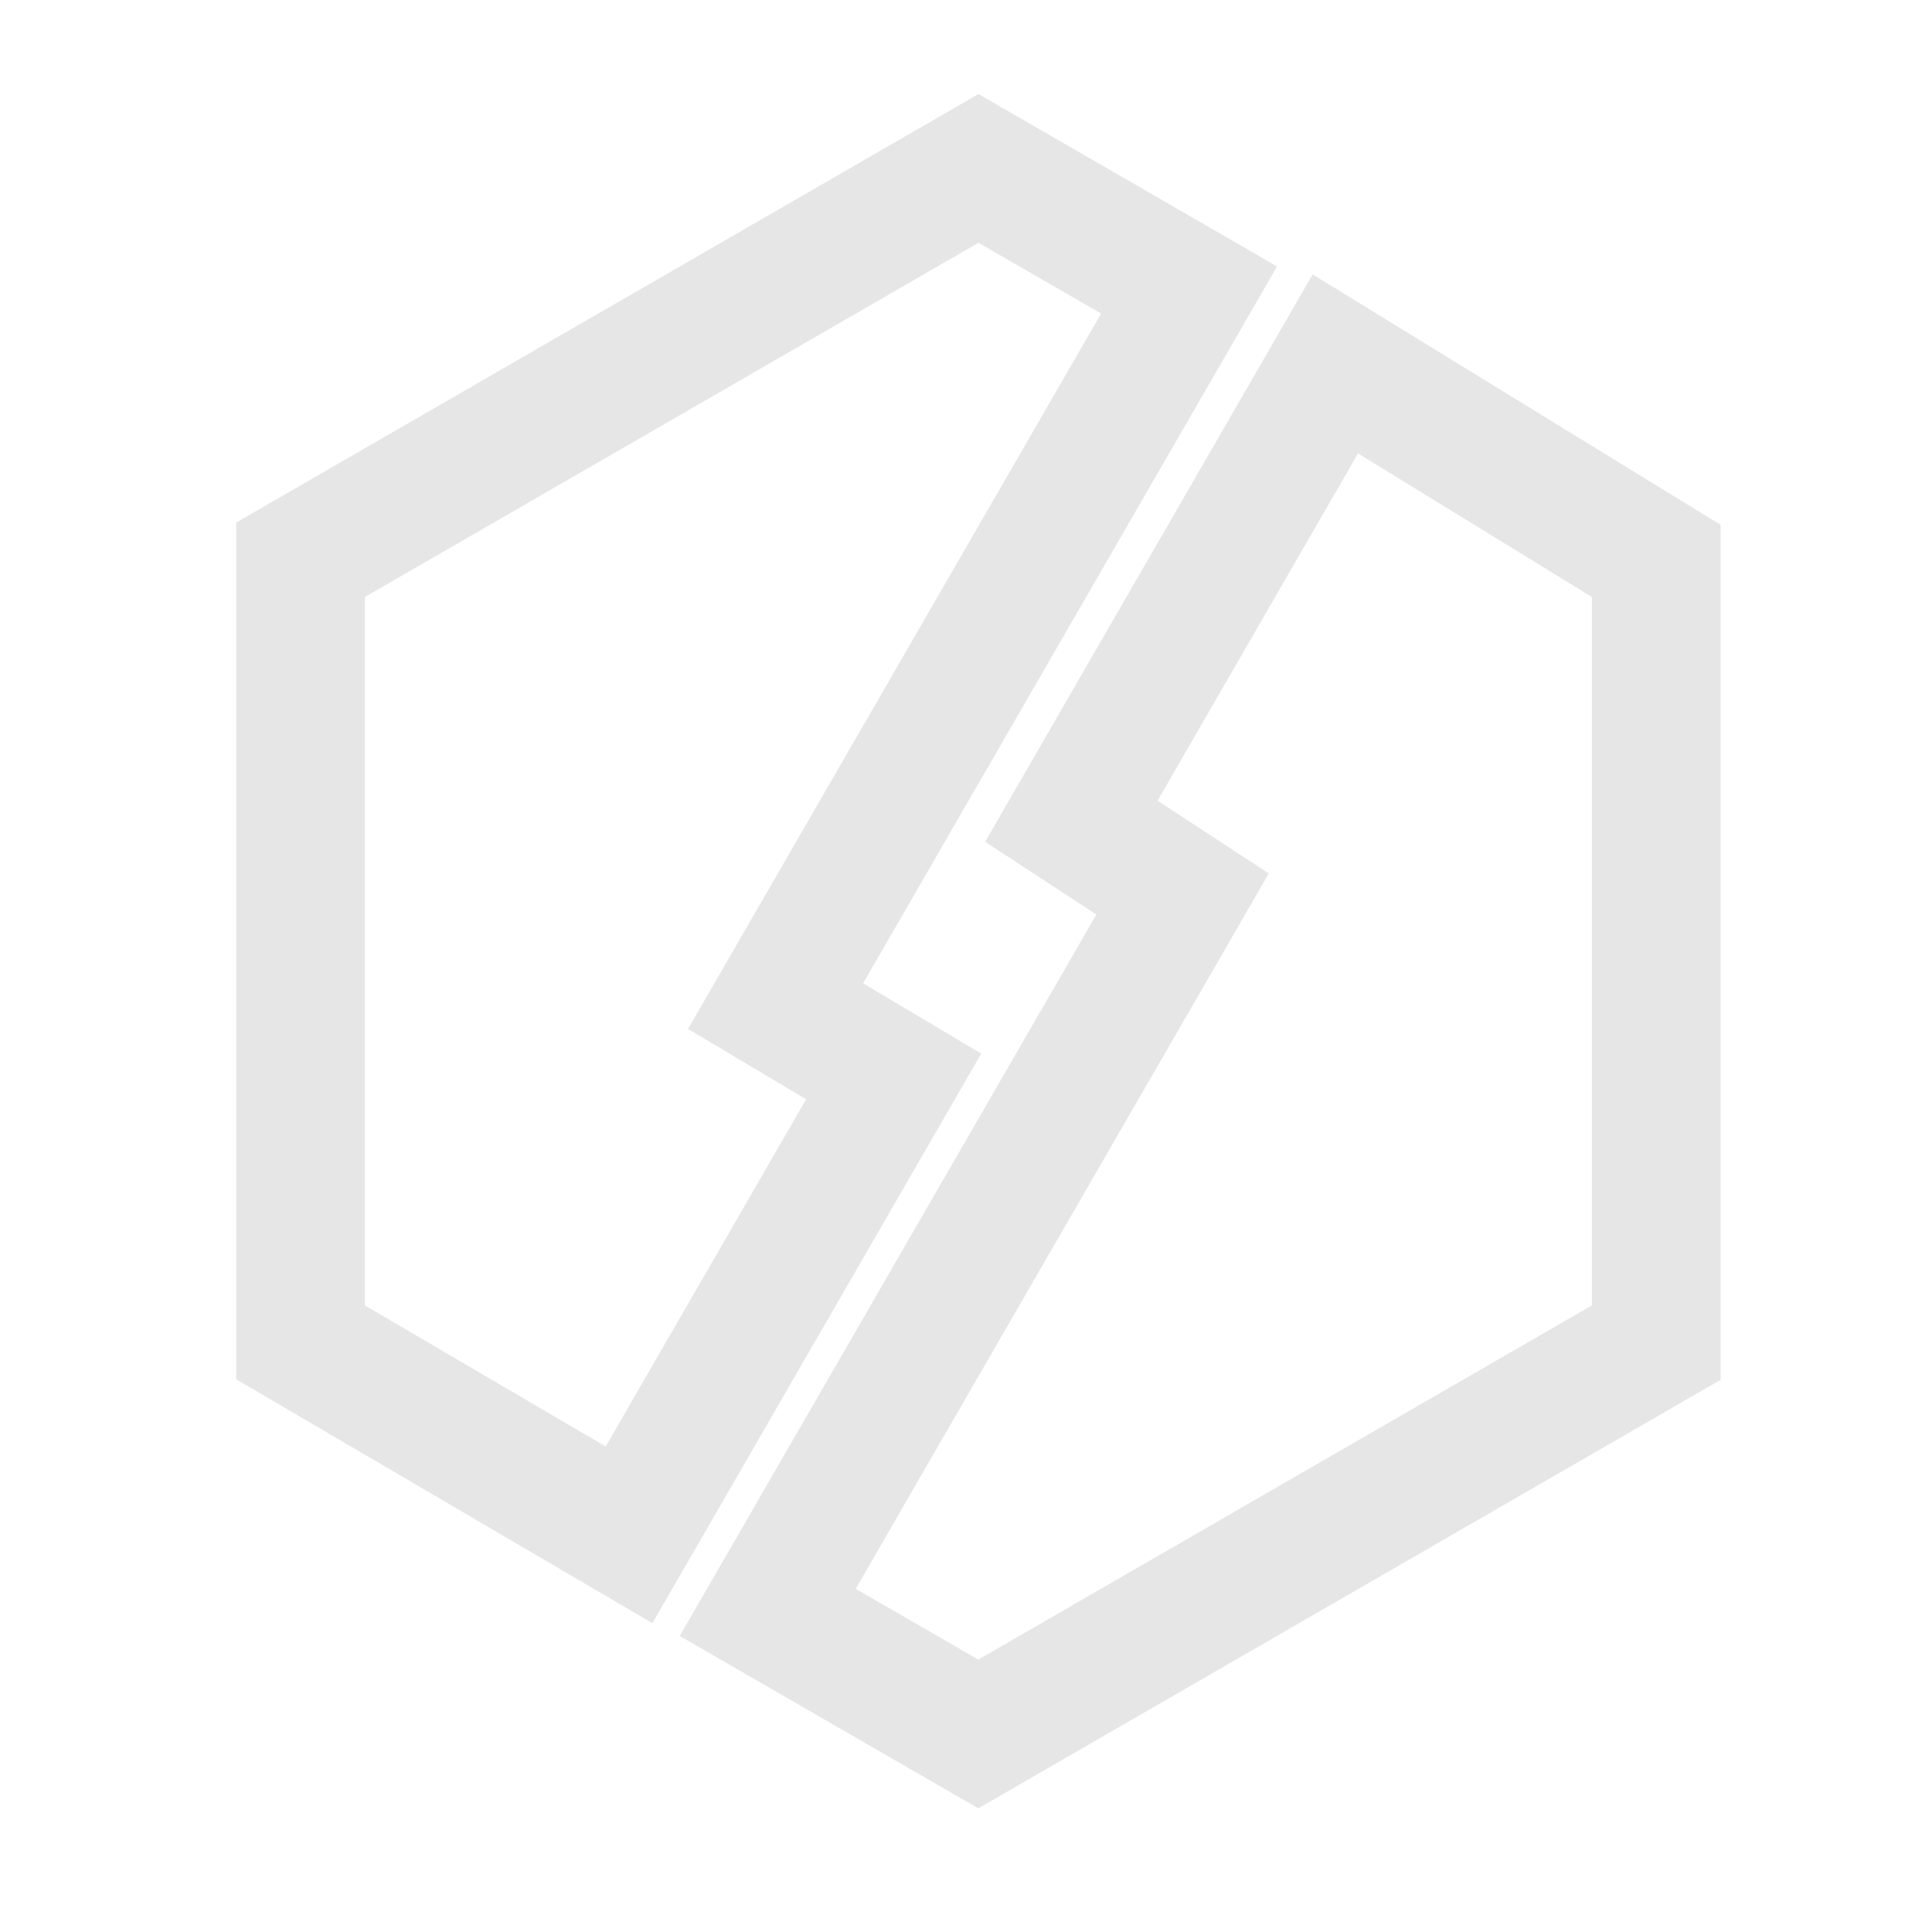
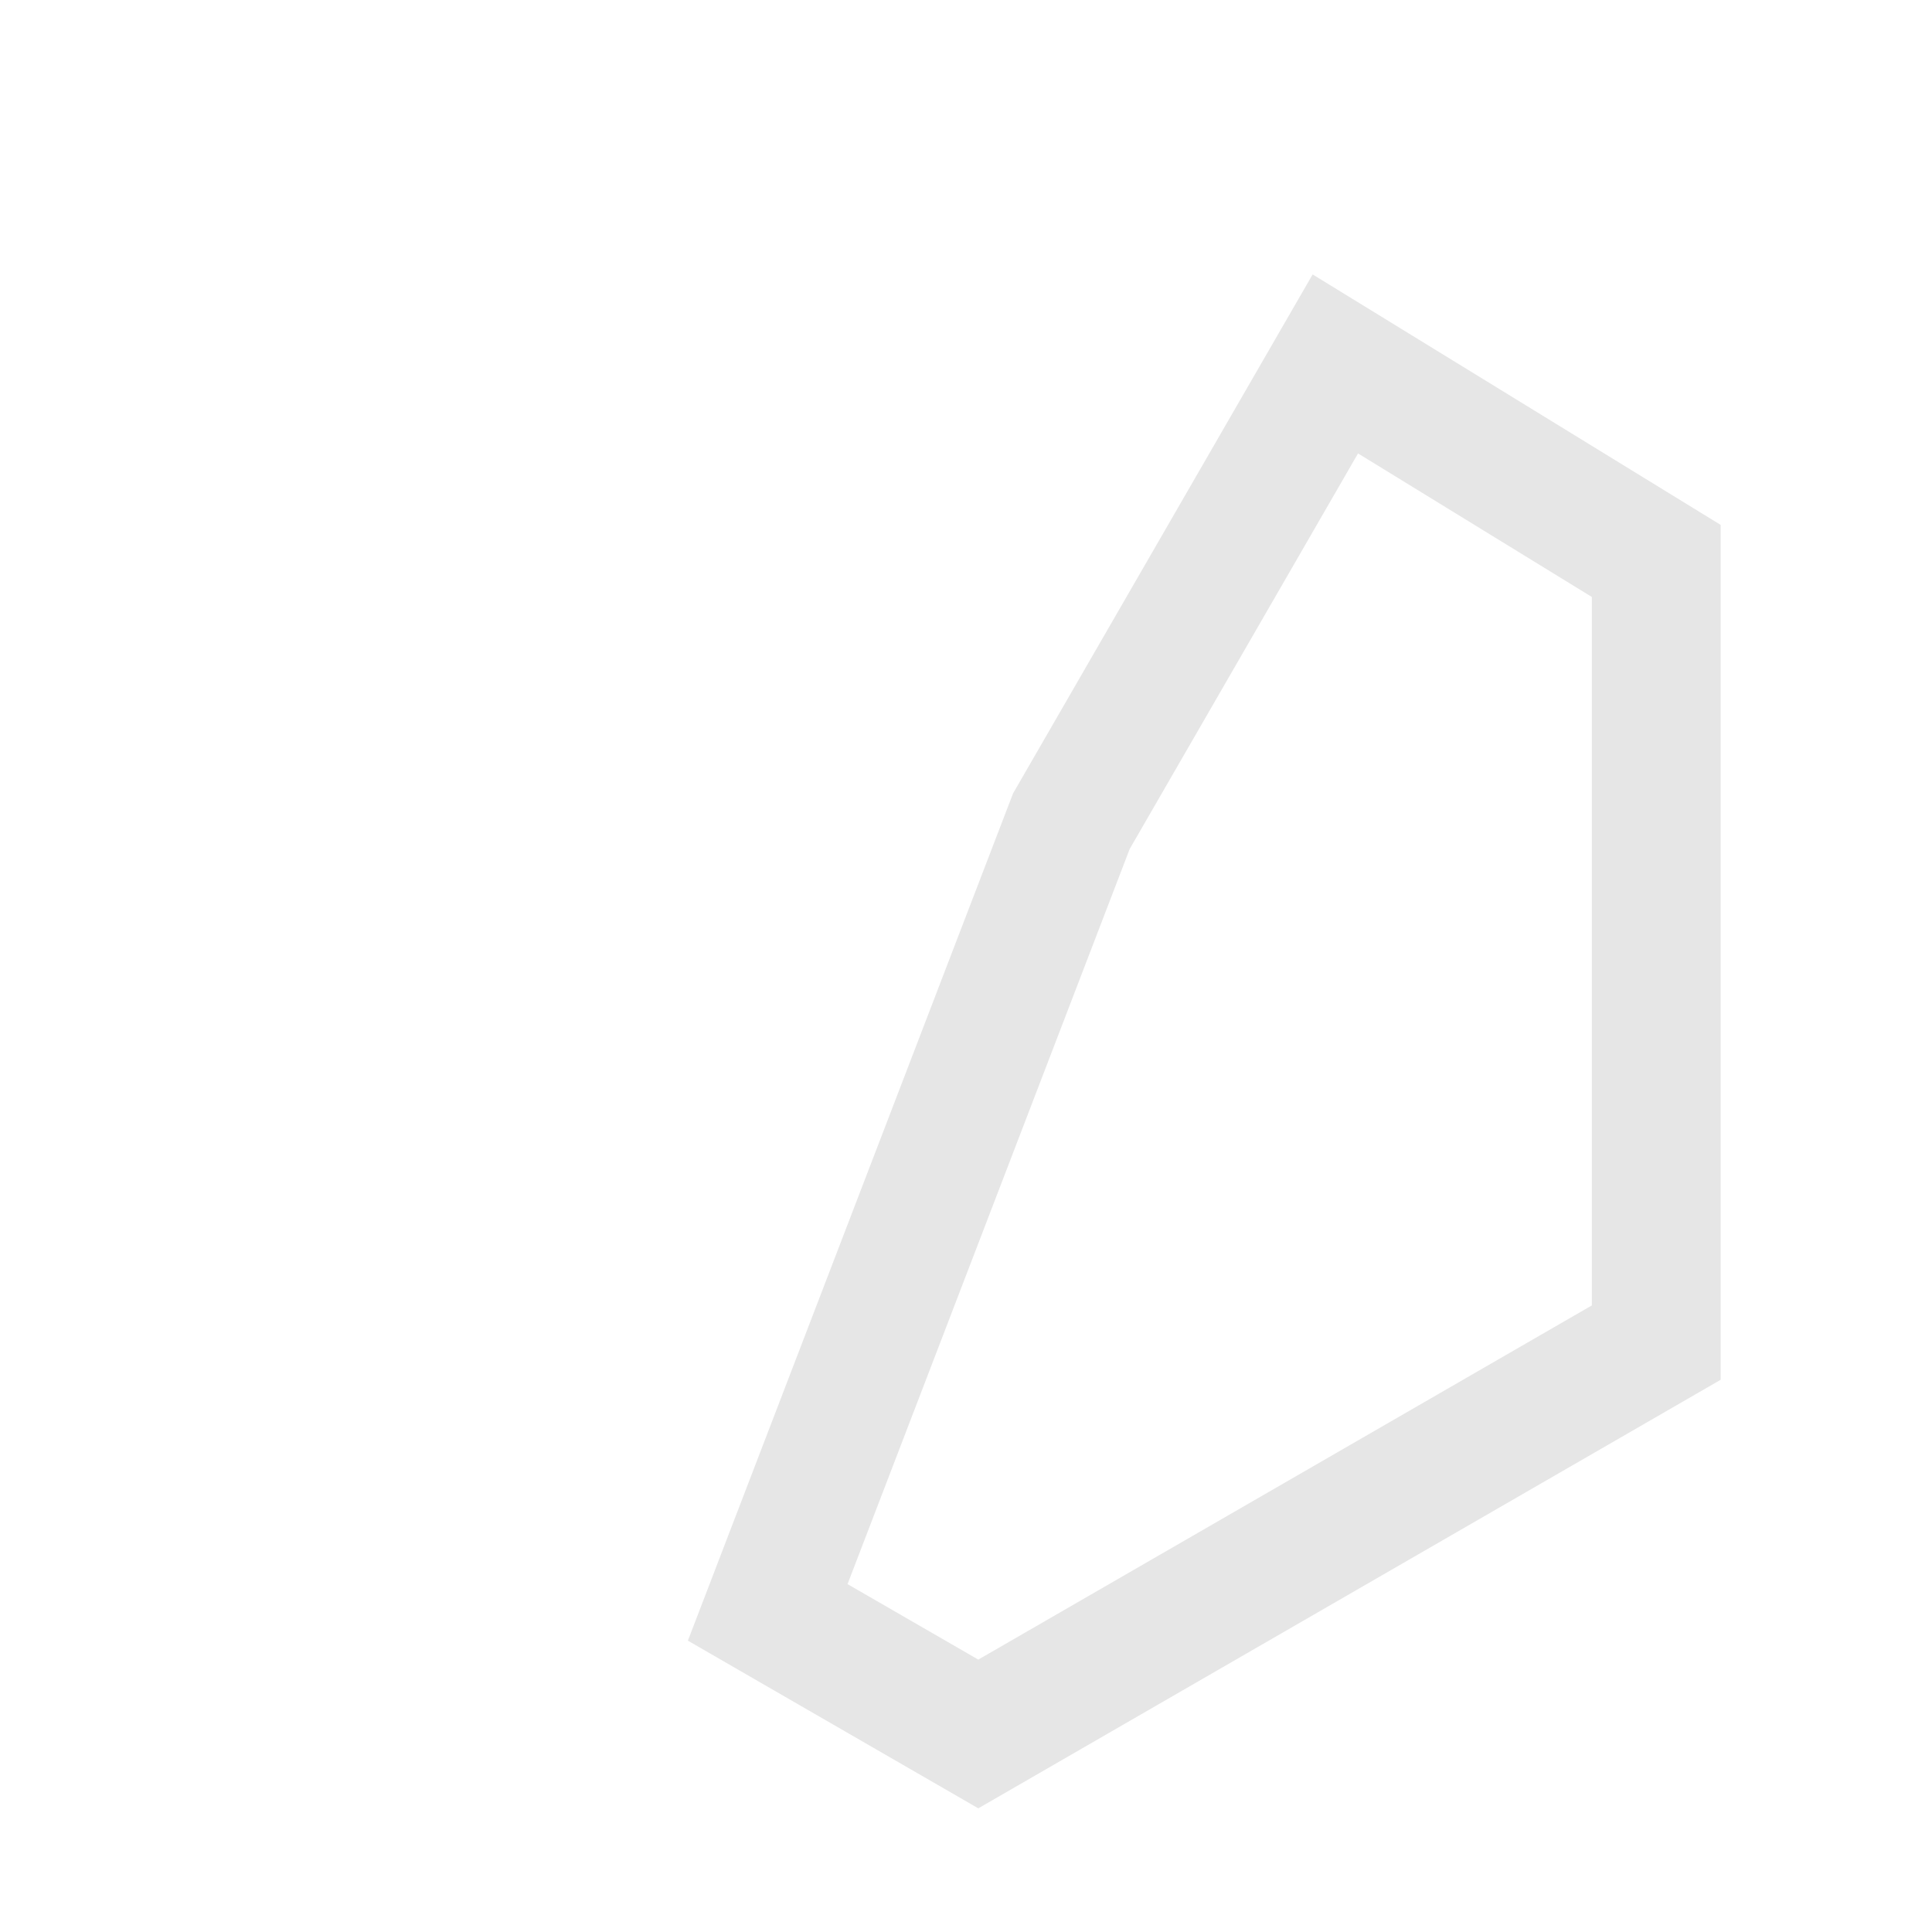
<svg xmlns="http://www.w3.org/2000/svg" width="30px" height="30px" viewBox="0 0 30 30" version="1.1">
  <title>编组 12</title>
  <g id="页面-1" stroke="none" stroke-width="1" fill="none" fill-rule="evenodd">
    <g id="首页" transform="translate(-126, -1973)">
      <g id="编组-12" transform="translate(126, 1973)">
        <g id="编组-13备份">
          <rect id="矩形" x="0" y="0" width="30" height="30" />
          <rect id="矩形" x="2.045" y="2.045" width="25.909" height="25.909" />
        </g>
        <g id="Icon-header-19" transform="translate(5.667, 3.77)" fill-rule="nonzero" stroke="#E6E6E6" stroke-width="2">
          <g id="编组">
-             <path d="M9.527,-1.155 L12.797,0.733 L6.376,11.853 L8.21,12.945 L4.101,20.063 L-1,17.074 L-1,4.922 L9.527,-1.155 Z" id="路径" />
-             <path d="M15.068,1.881 L20.051,4.94 L20.051,17.078 L9.524,23.155 L6.254,21.267 L12.696,10.112 L10.969,8.982 L15.068,1.881 Z" id="路径" />
+             <path d="M15.068,1.881 L20.051,4.94 L20.051,17.078 L9.524,23.155 L6.254,21.267 L10.969,8.982 L15.068,1.881 Z" id="路径" />
          </g>
        </g>
      </g>
    </g>
  </g>
</svg>